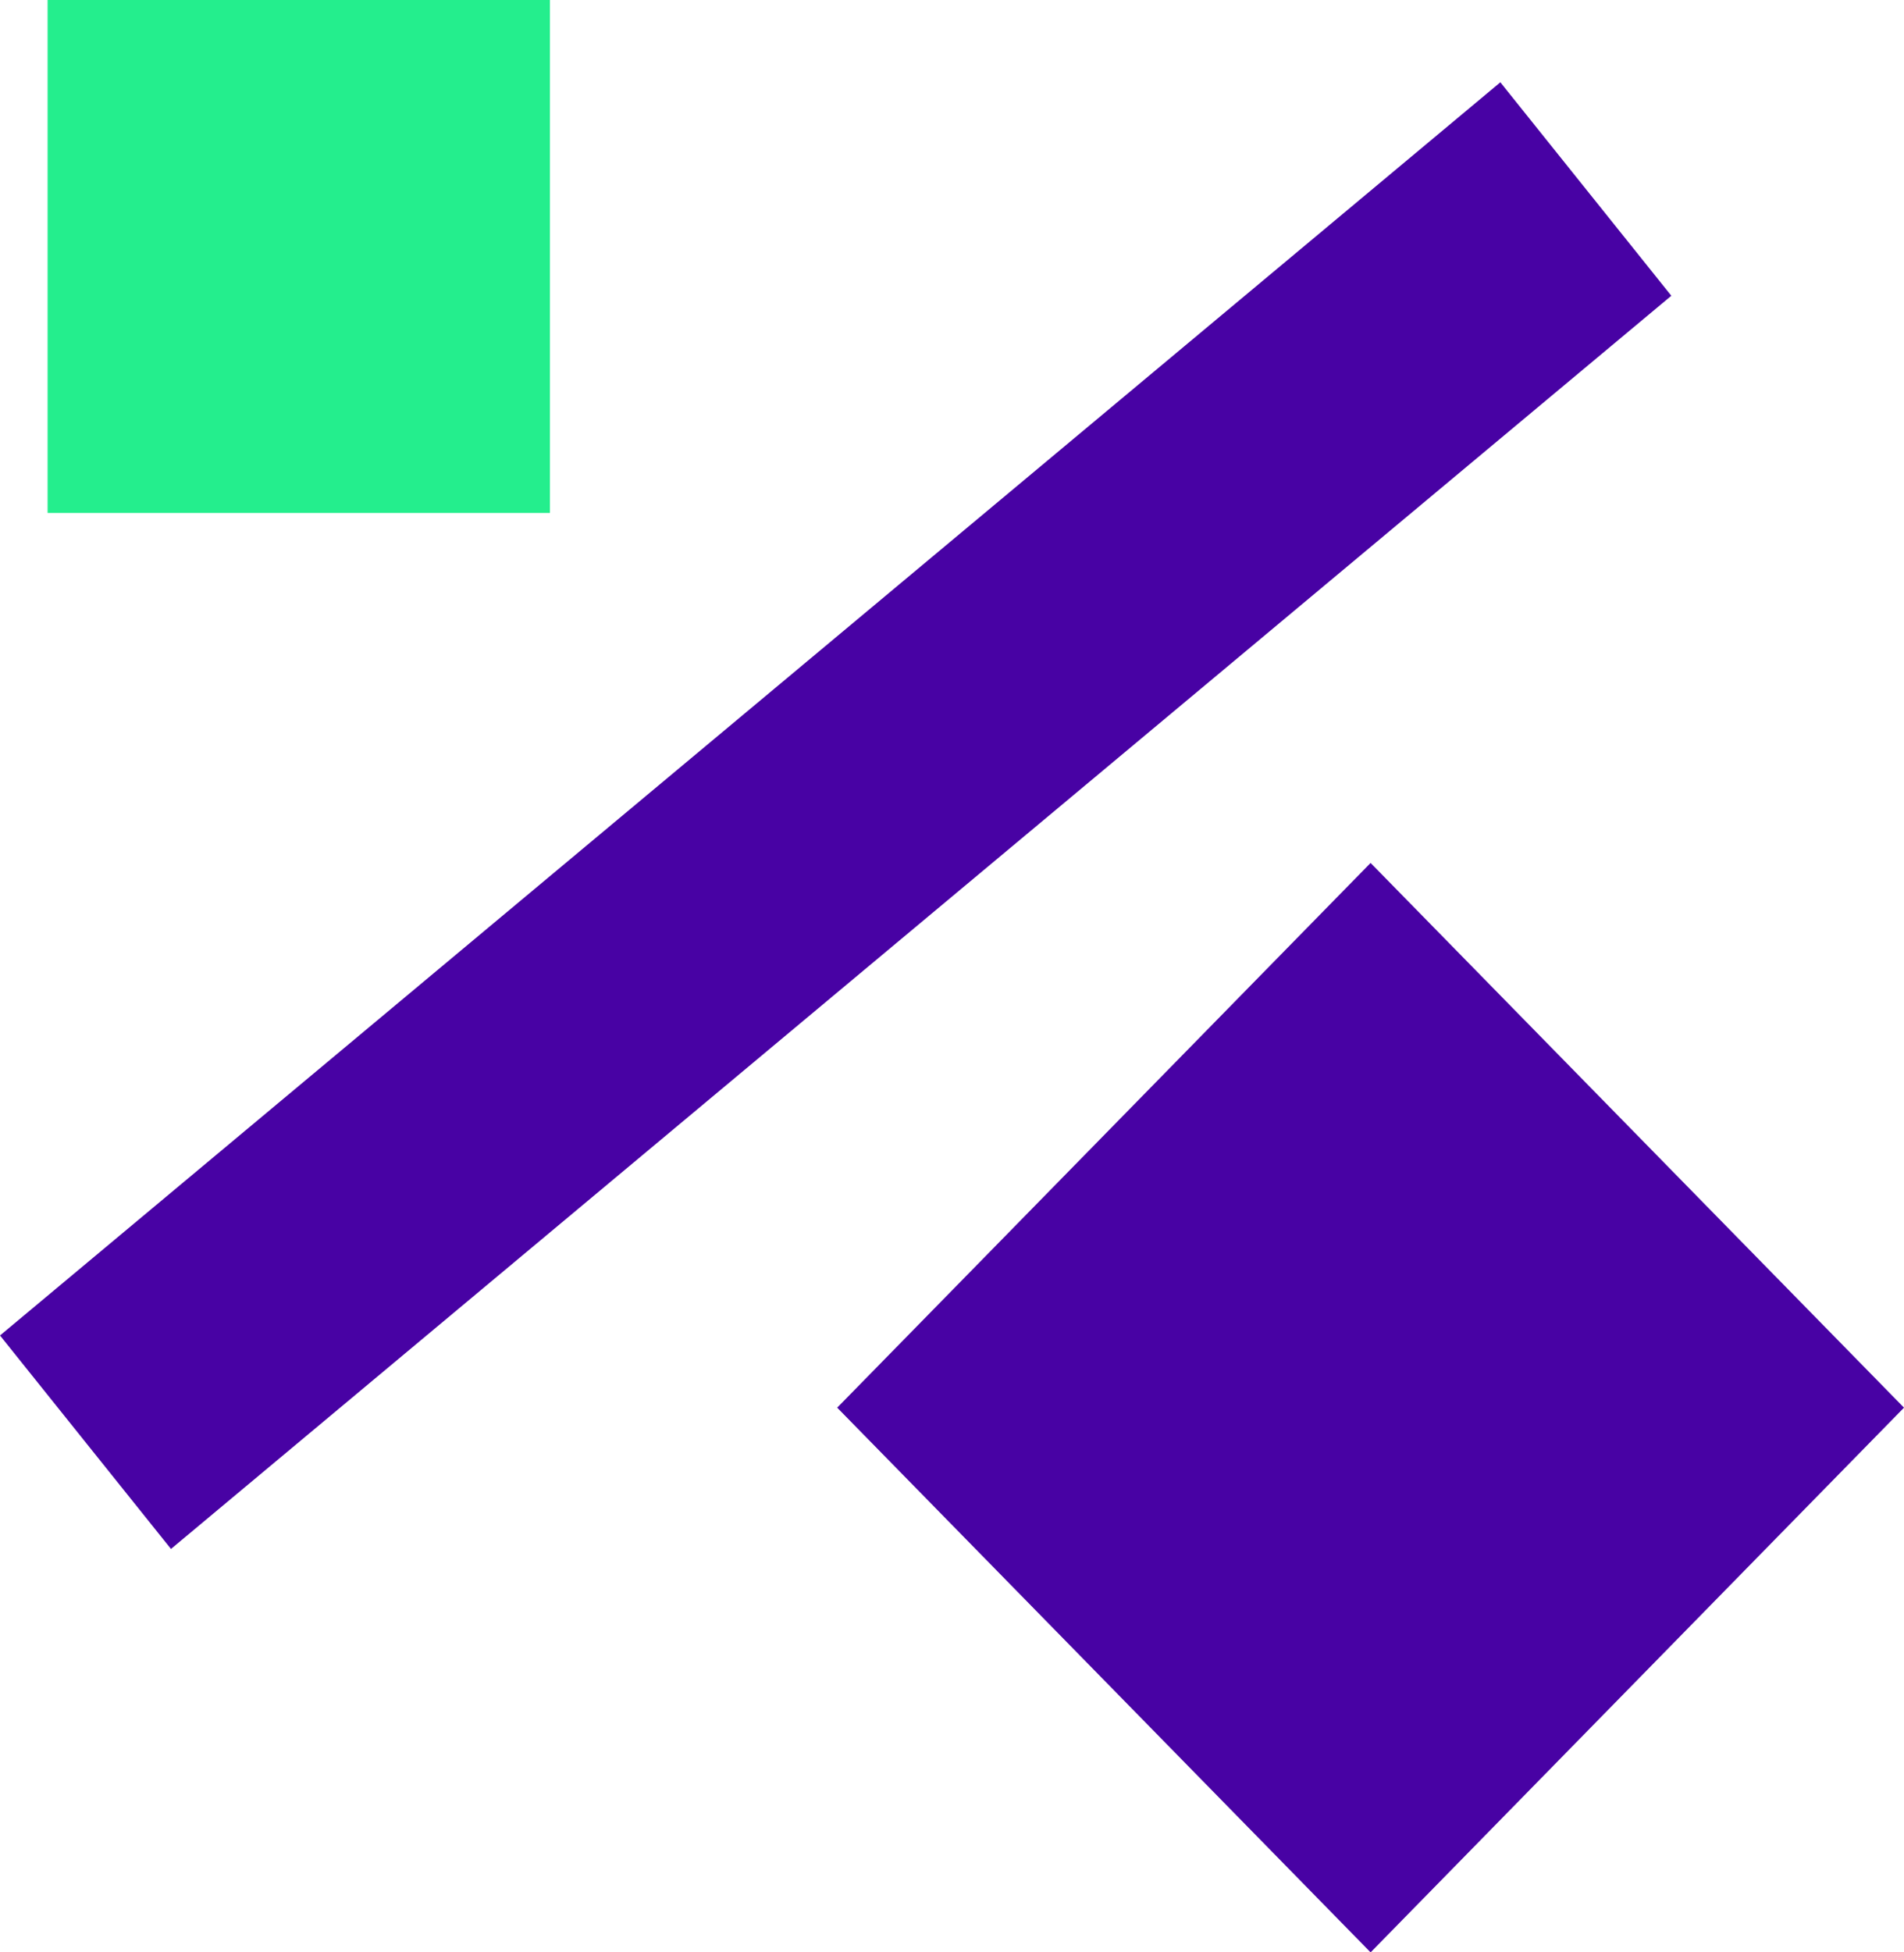
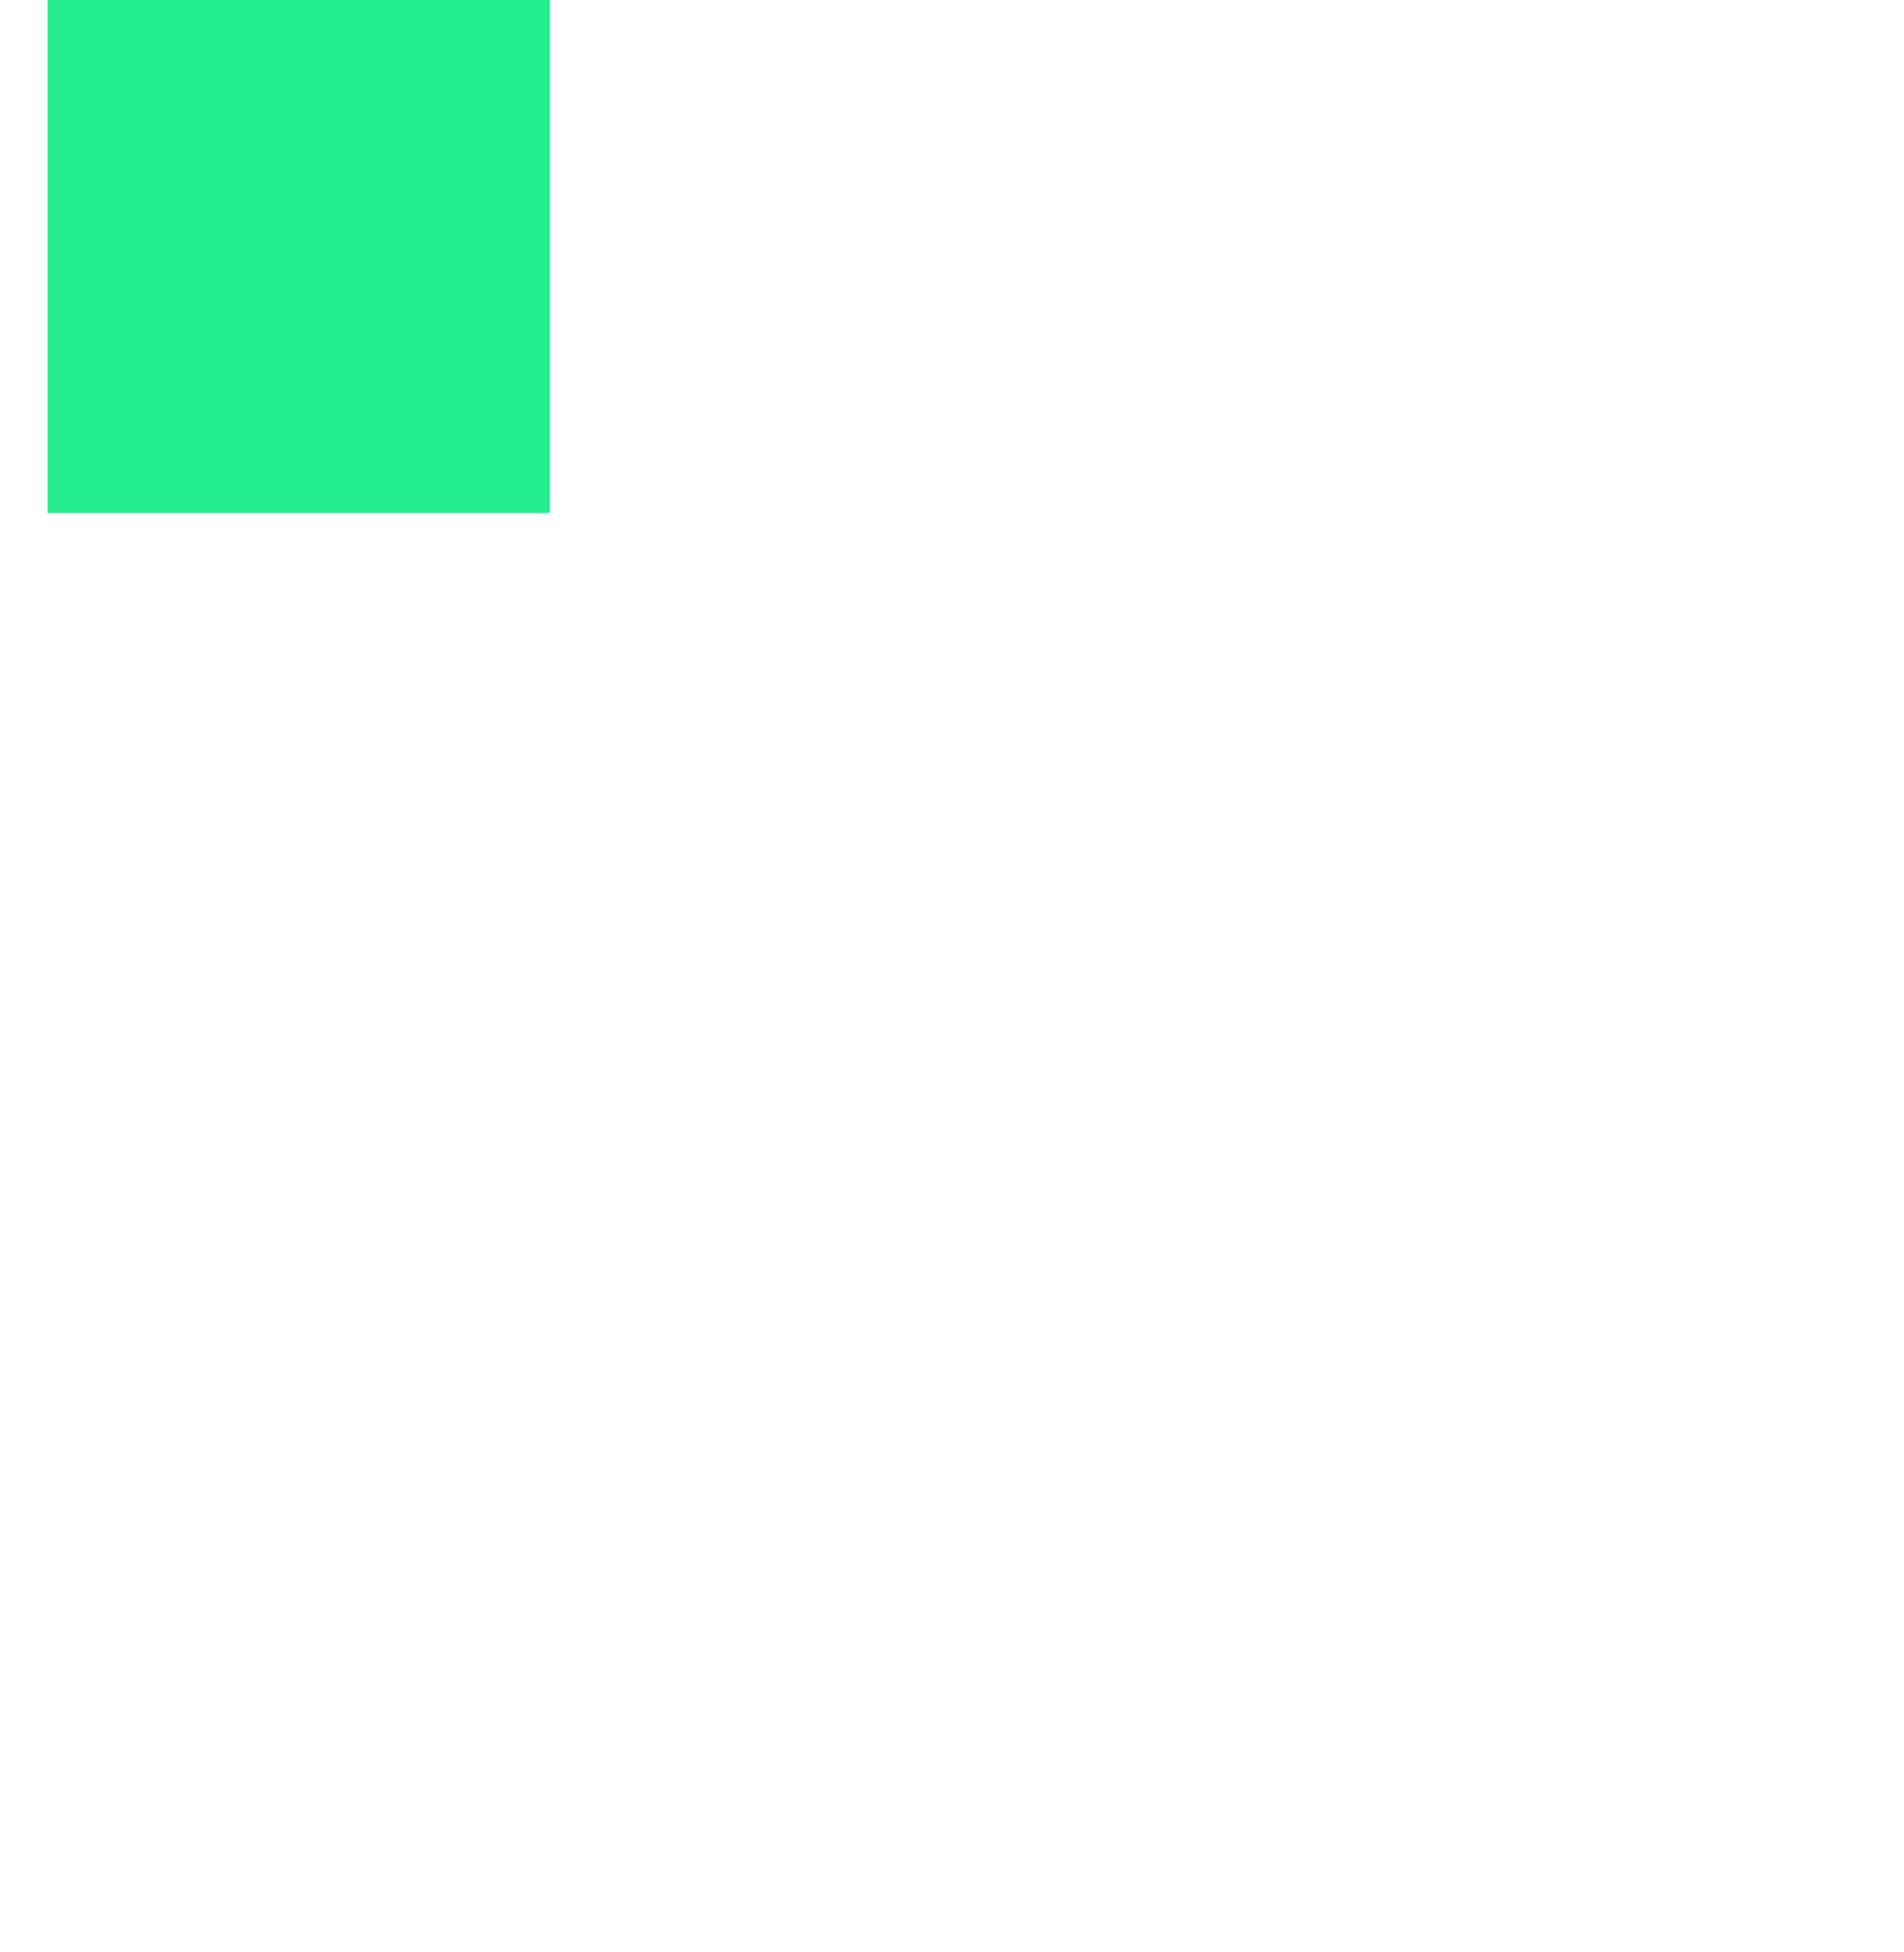
<svg xmlns="http://www.w3.org/2000/svg" width="40" height="41" viewBox="0 0 40 41" fill="none">
-   <path d="M35.112 6.211L3.592 32.528L0 28.045L31.52 1.728L35.112 6.211Z" fill="#4802A4" />
-   <path d="M28.794 18.122L40 29.561L28.794 41L17.588 29.561L28.794 18.122Z" fill="#4802A4" />
  <path d="M1 0H11.553V10.772H1V0Z" fill="#24EE8D" />
</svg>